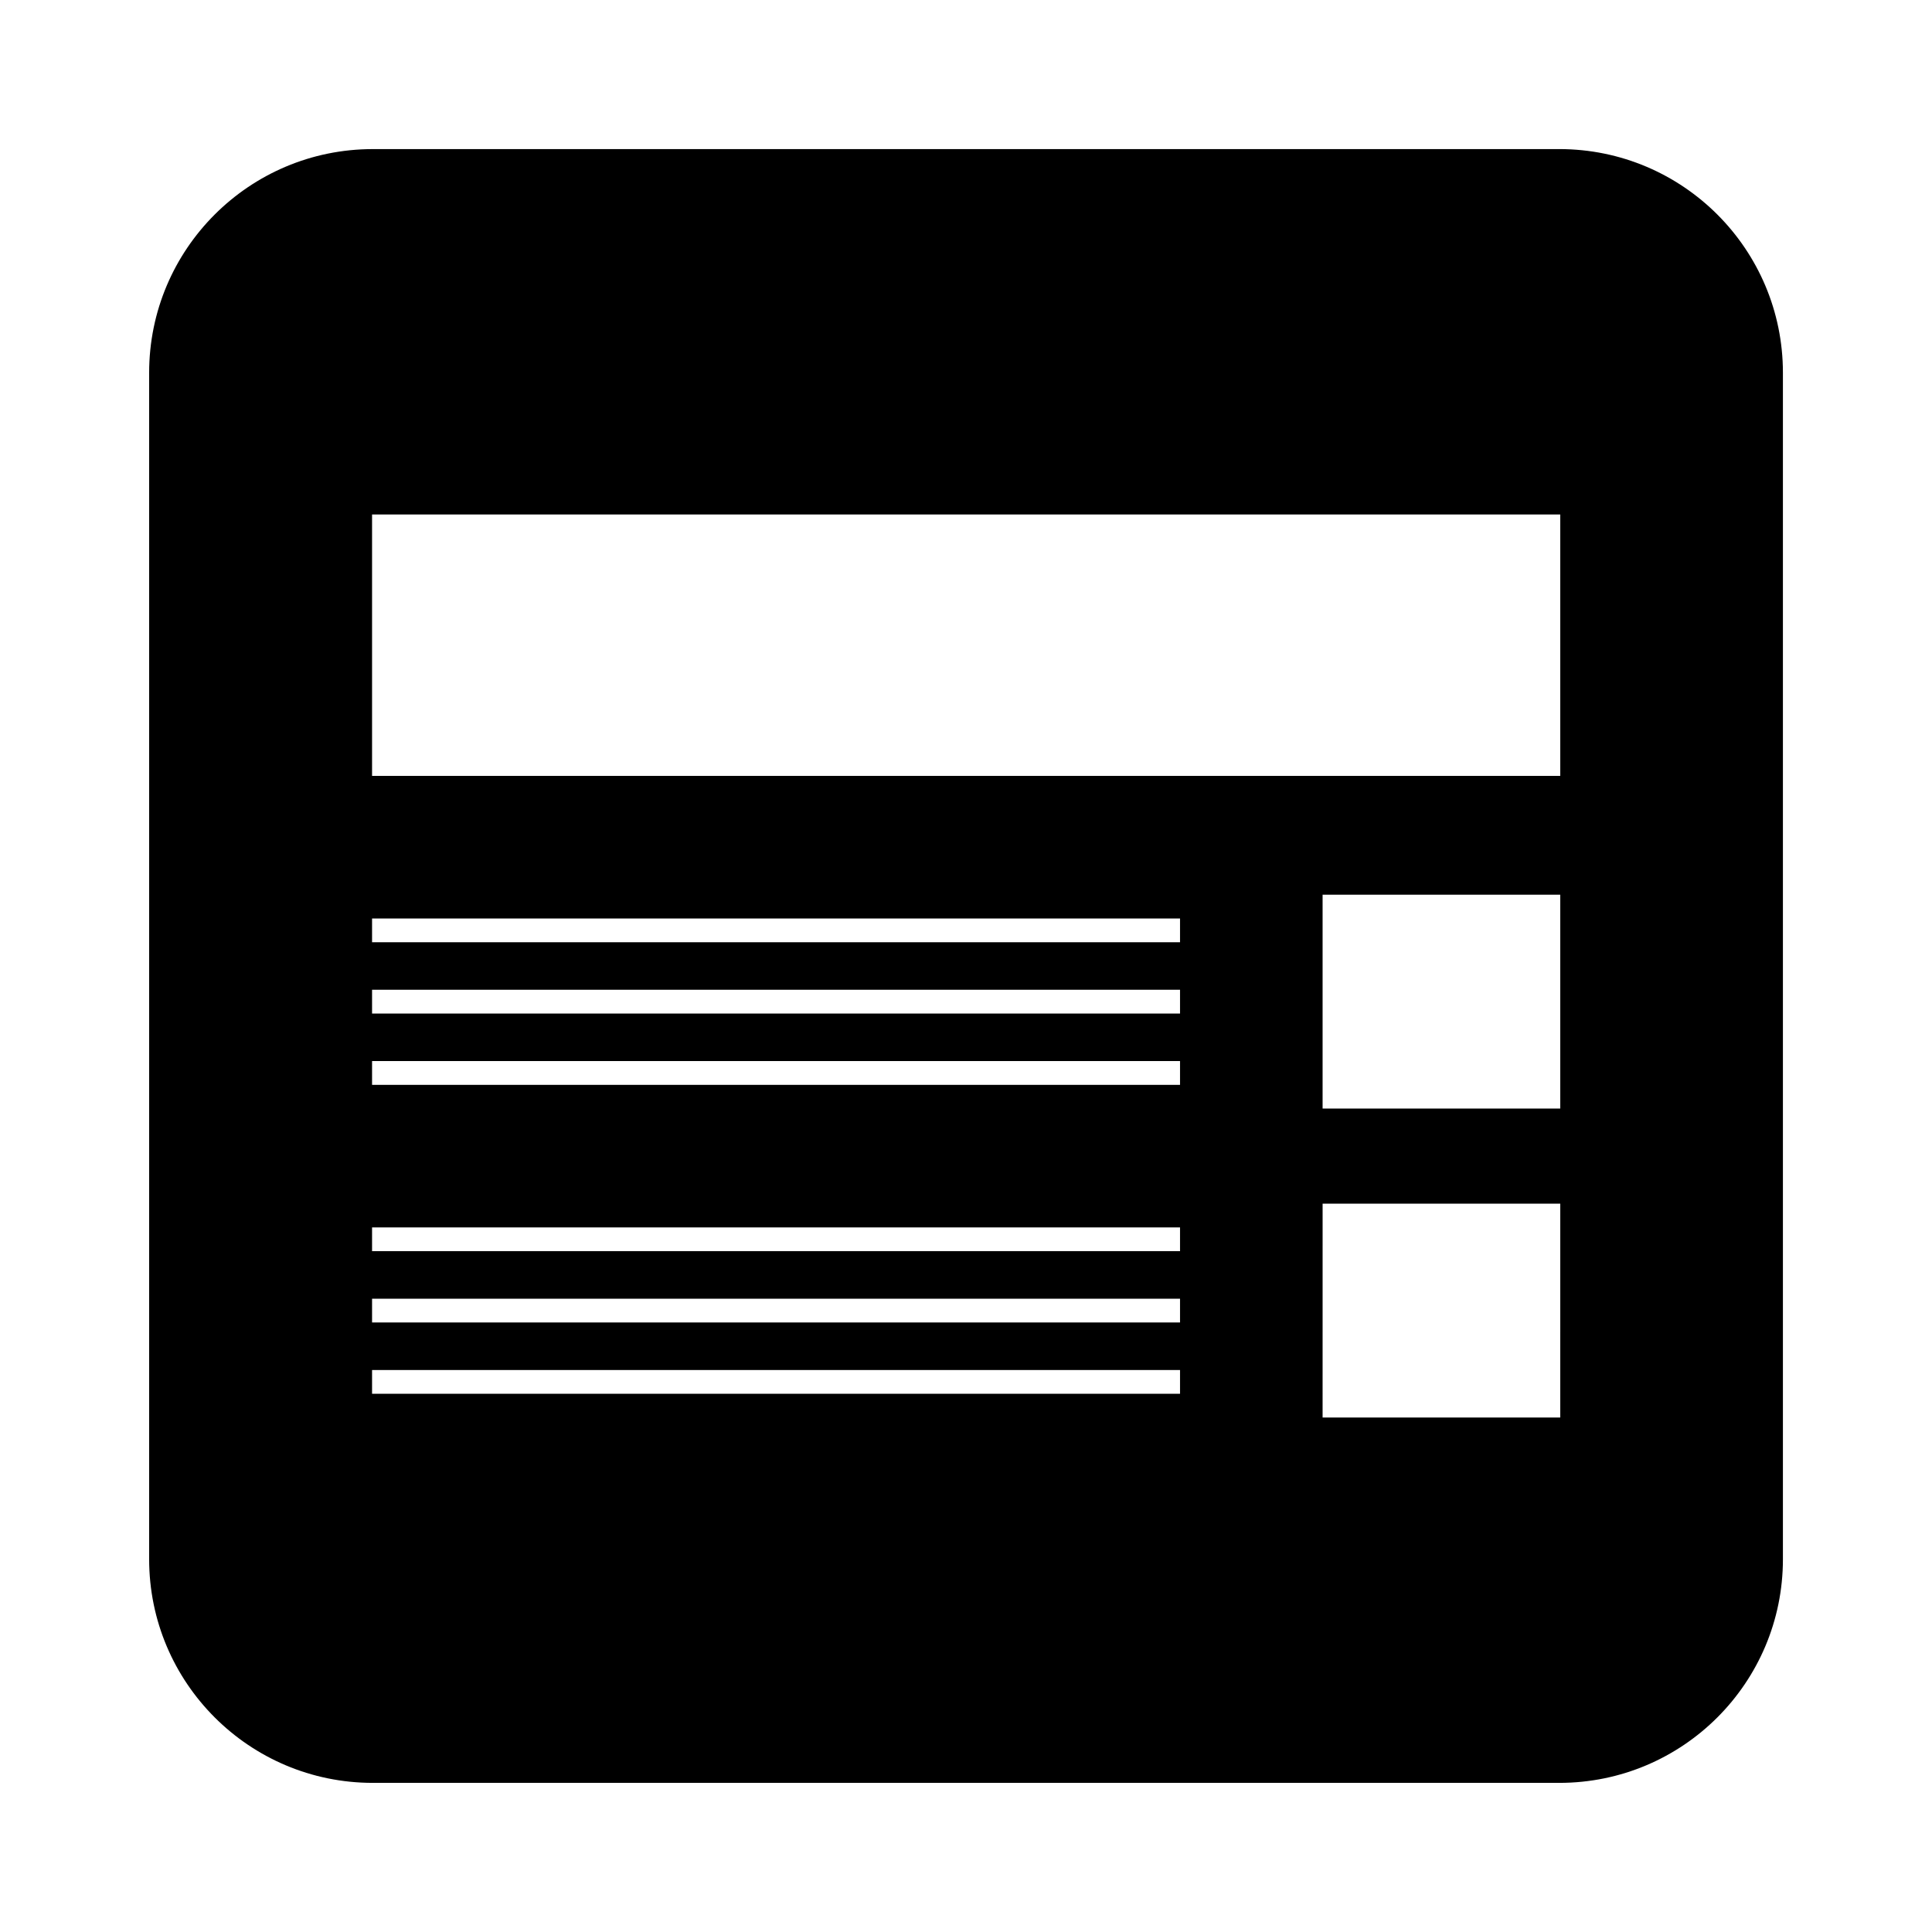
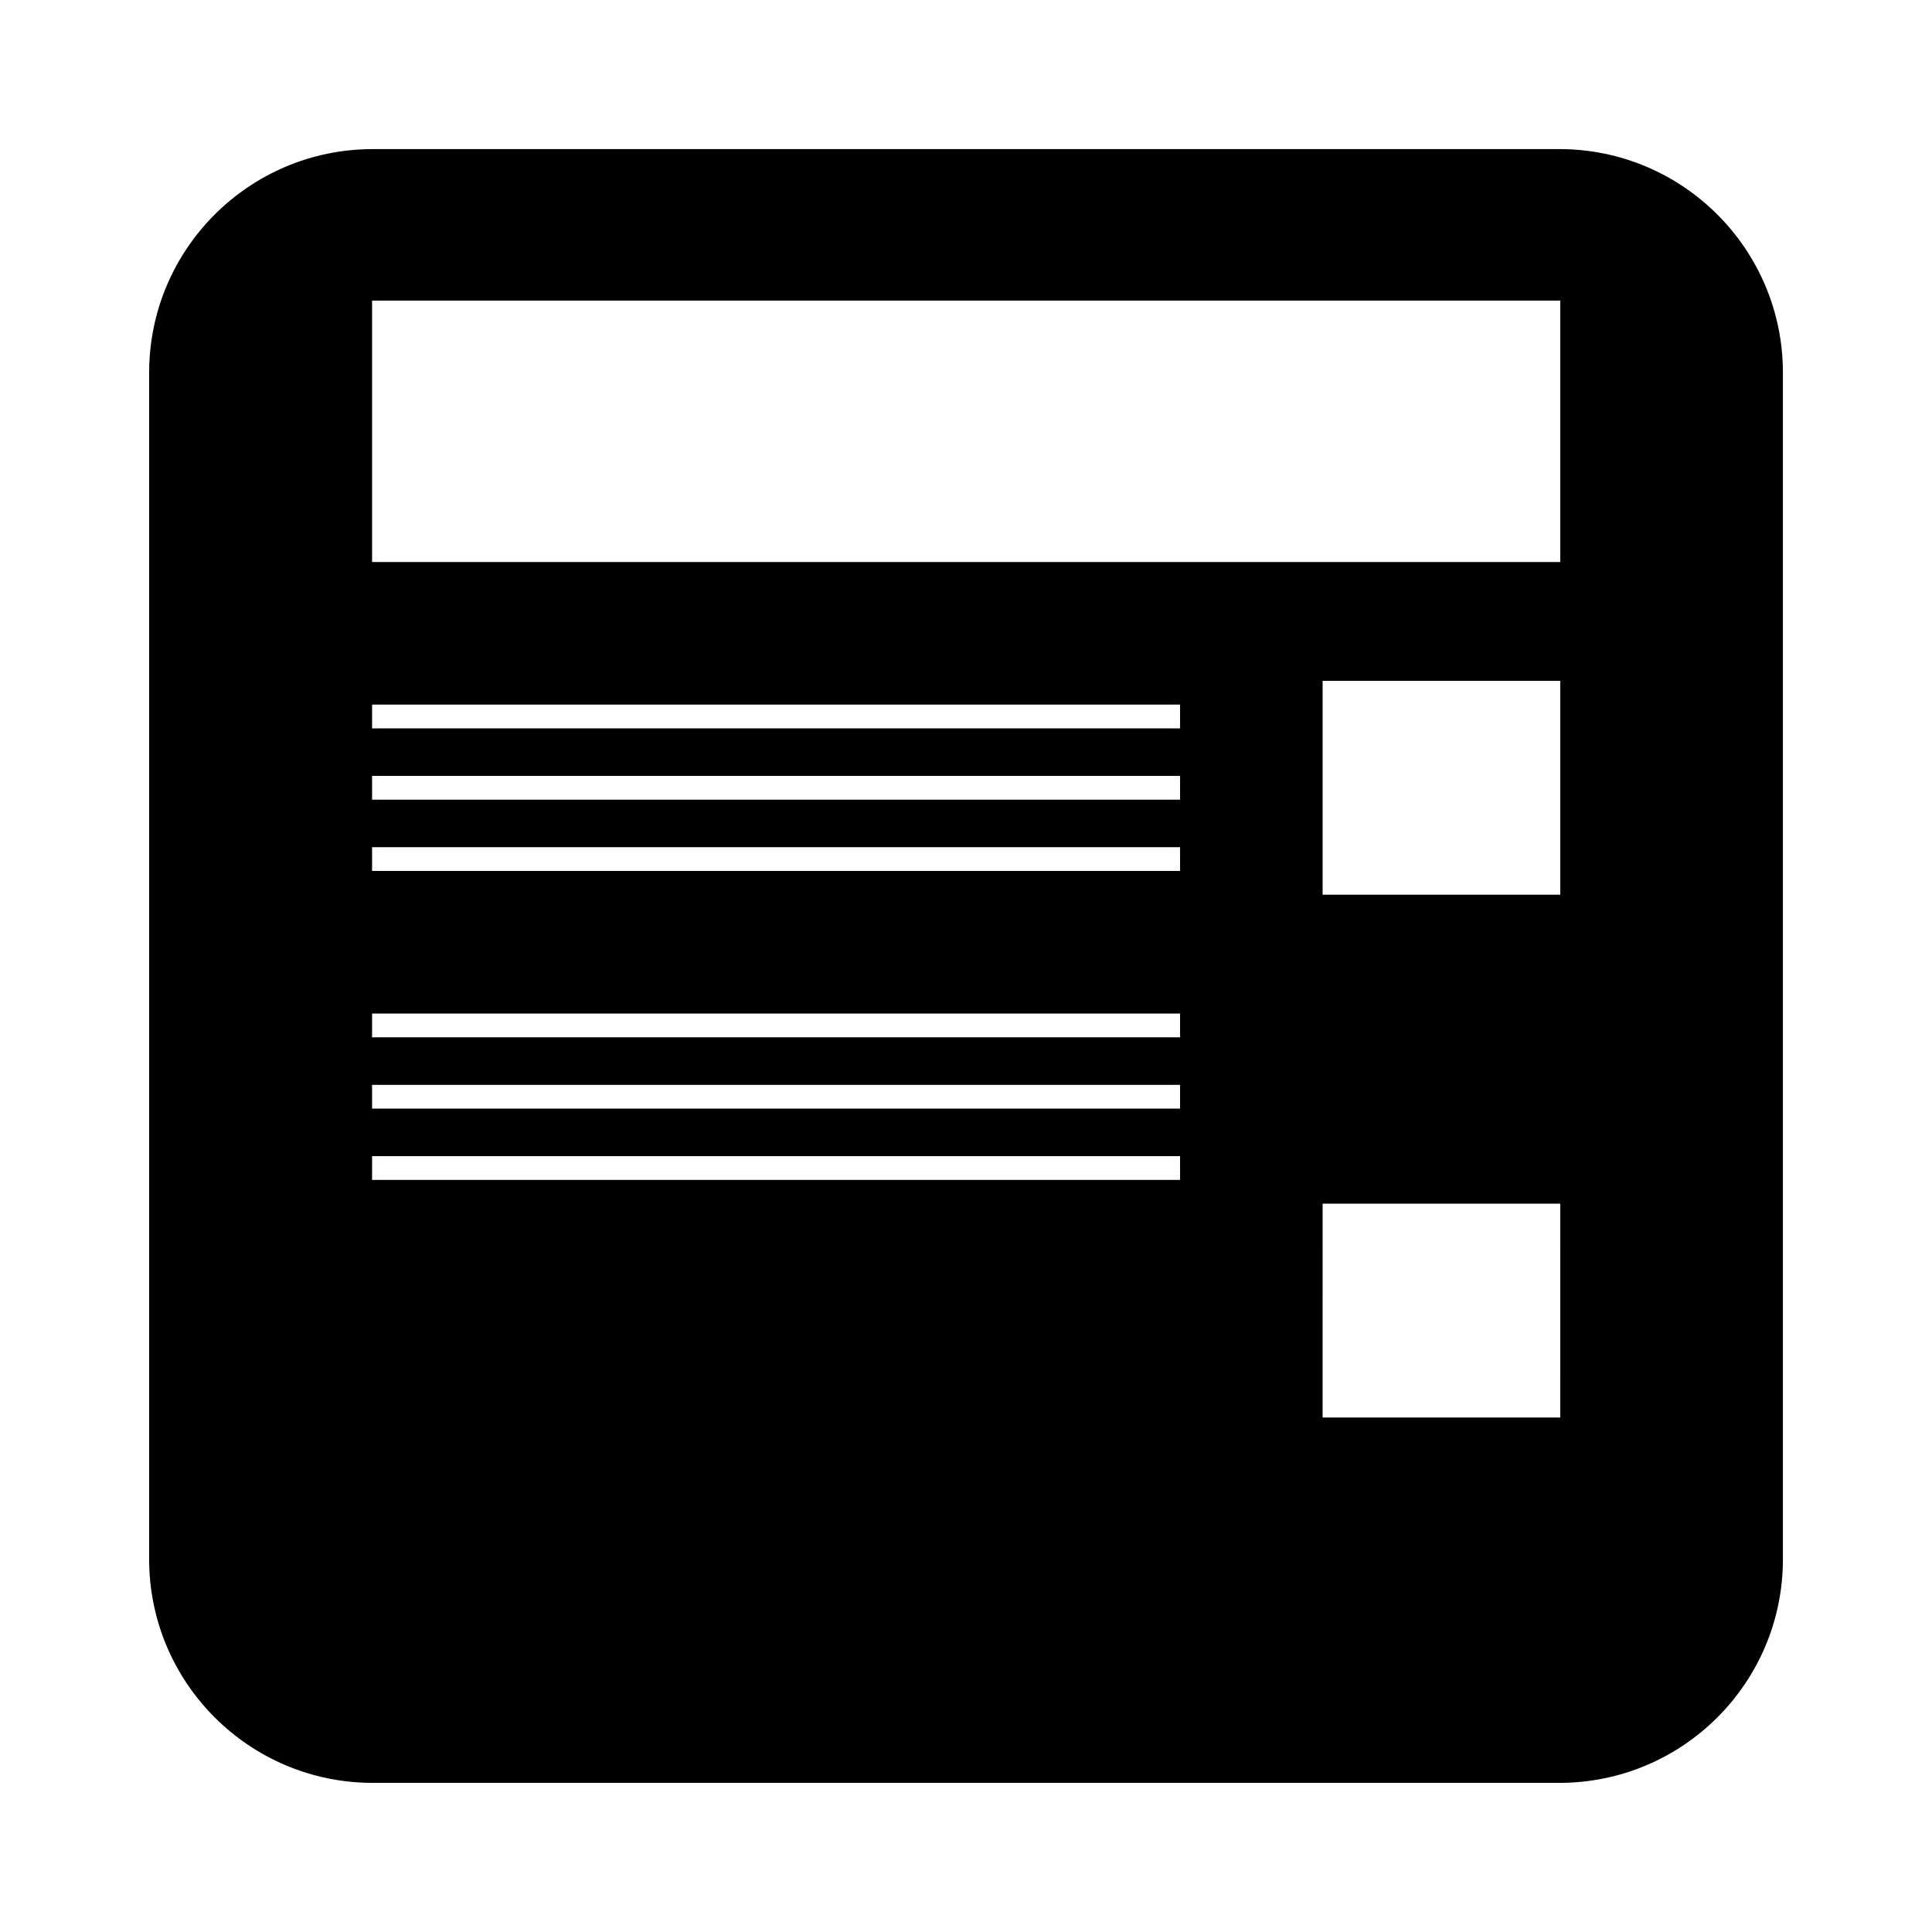
<svg xmlns="http://www.w3.org/2000/svg" fill="#000000" width="800px" height="800px" version="1.1" viewBox="144 144 512 512">
-   <path d="m242.79 616.48h314.43c32.73 0 59.27-26.535 59.27-59.27v-314.43c0-32.73-26.535-59.27-59.27-59.27l-314.43 0.004c-32.73 0-59.266 26.535-59.266 59.266v314.43c0 32.73 26.535 59.27 59.266 59.27zm314.69-96.828h-62.977l0.004-56.676h62.977zm0-81.867h-62.977v-56.68h62.977zm-314.88-157.44h314.88v69.273h-314.88zm0 107.06h214.12v6.297h-214.12zm0 18.895h214.12v6.297h-214.12zm0 18.891h214.12v6.301h-214.12zm0 44.086h214.12v6.297h-214.12zm0 18.891h214.12v6.297h-214.12zm0 18.895h214.12v6.297h-214.12z" />
+   <path d="m242.79 616.48h314.43c32.73 0 59.27-26.535 59.27-59.27v-314.43c0-32.73-26.535-59.27-59.27-59.27l-314.43 0.004c-32.73 0-59.266 26.535-59.266 59.266v314.43c0 32.73 26.535 59.27 59.266 59.27zm314.69-96.828h-62.977l0.004-56.676h62.977m0-81.867h-62.977v-56.68h62.977zm-314.88-157.44h314.88v69.273h-314.88zm0 107.06h214.12v6.297h-214.12zm0 18.895h214.12v6.297h-214.12zm0 18.891h214.12v6.301h-214.12zm0 44.086h214.12v6.297h-214.12zm0 18.891h214.12v6.297h-214.12zm0 18.895h214.12v6.297h-214.12z" />
</svg>